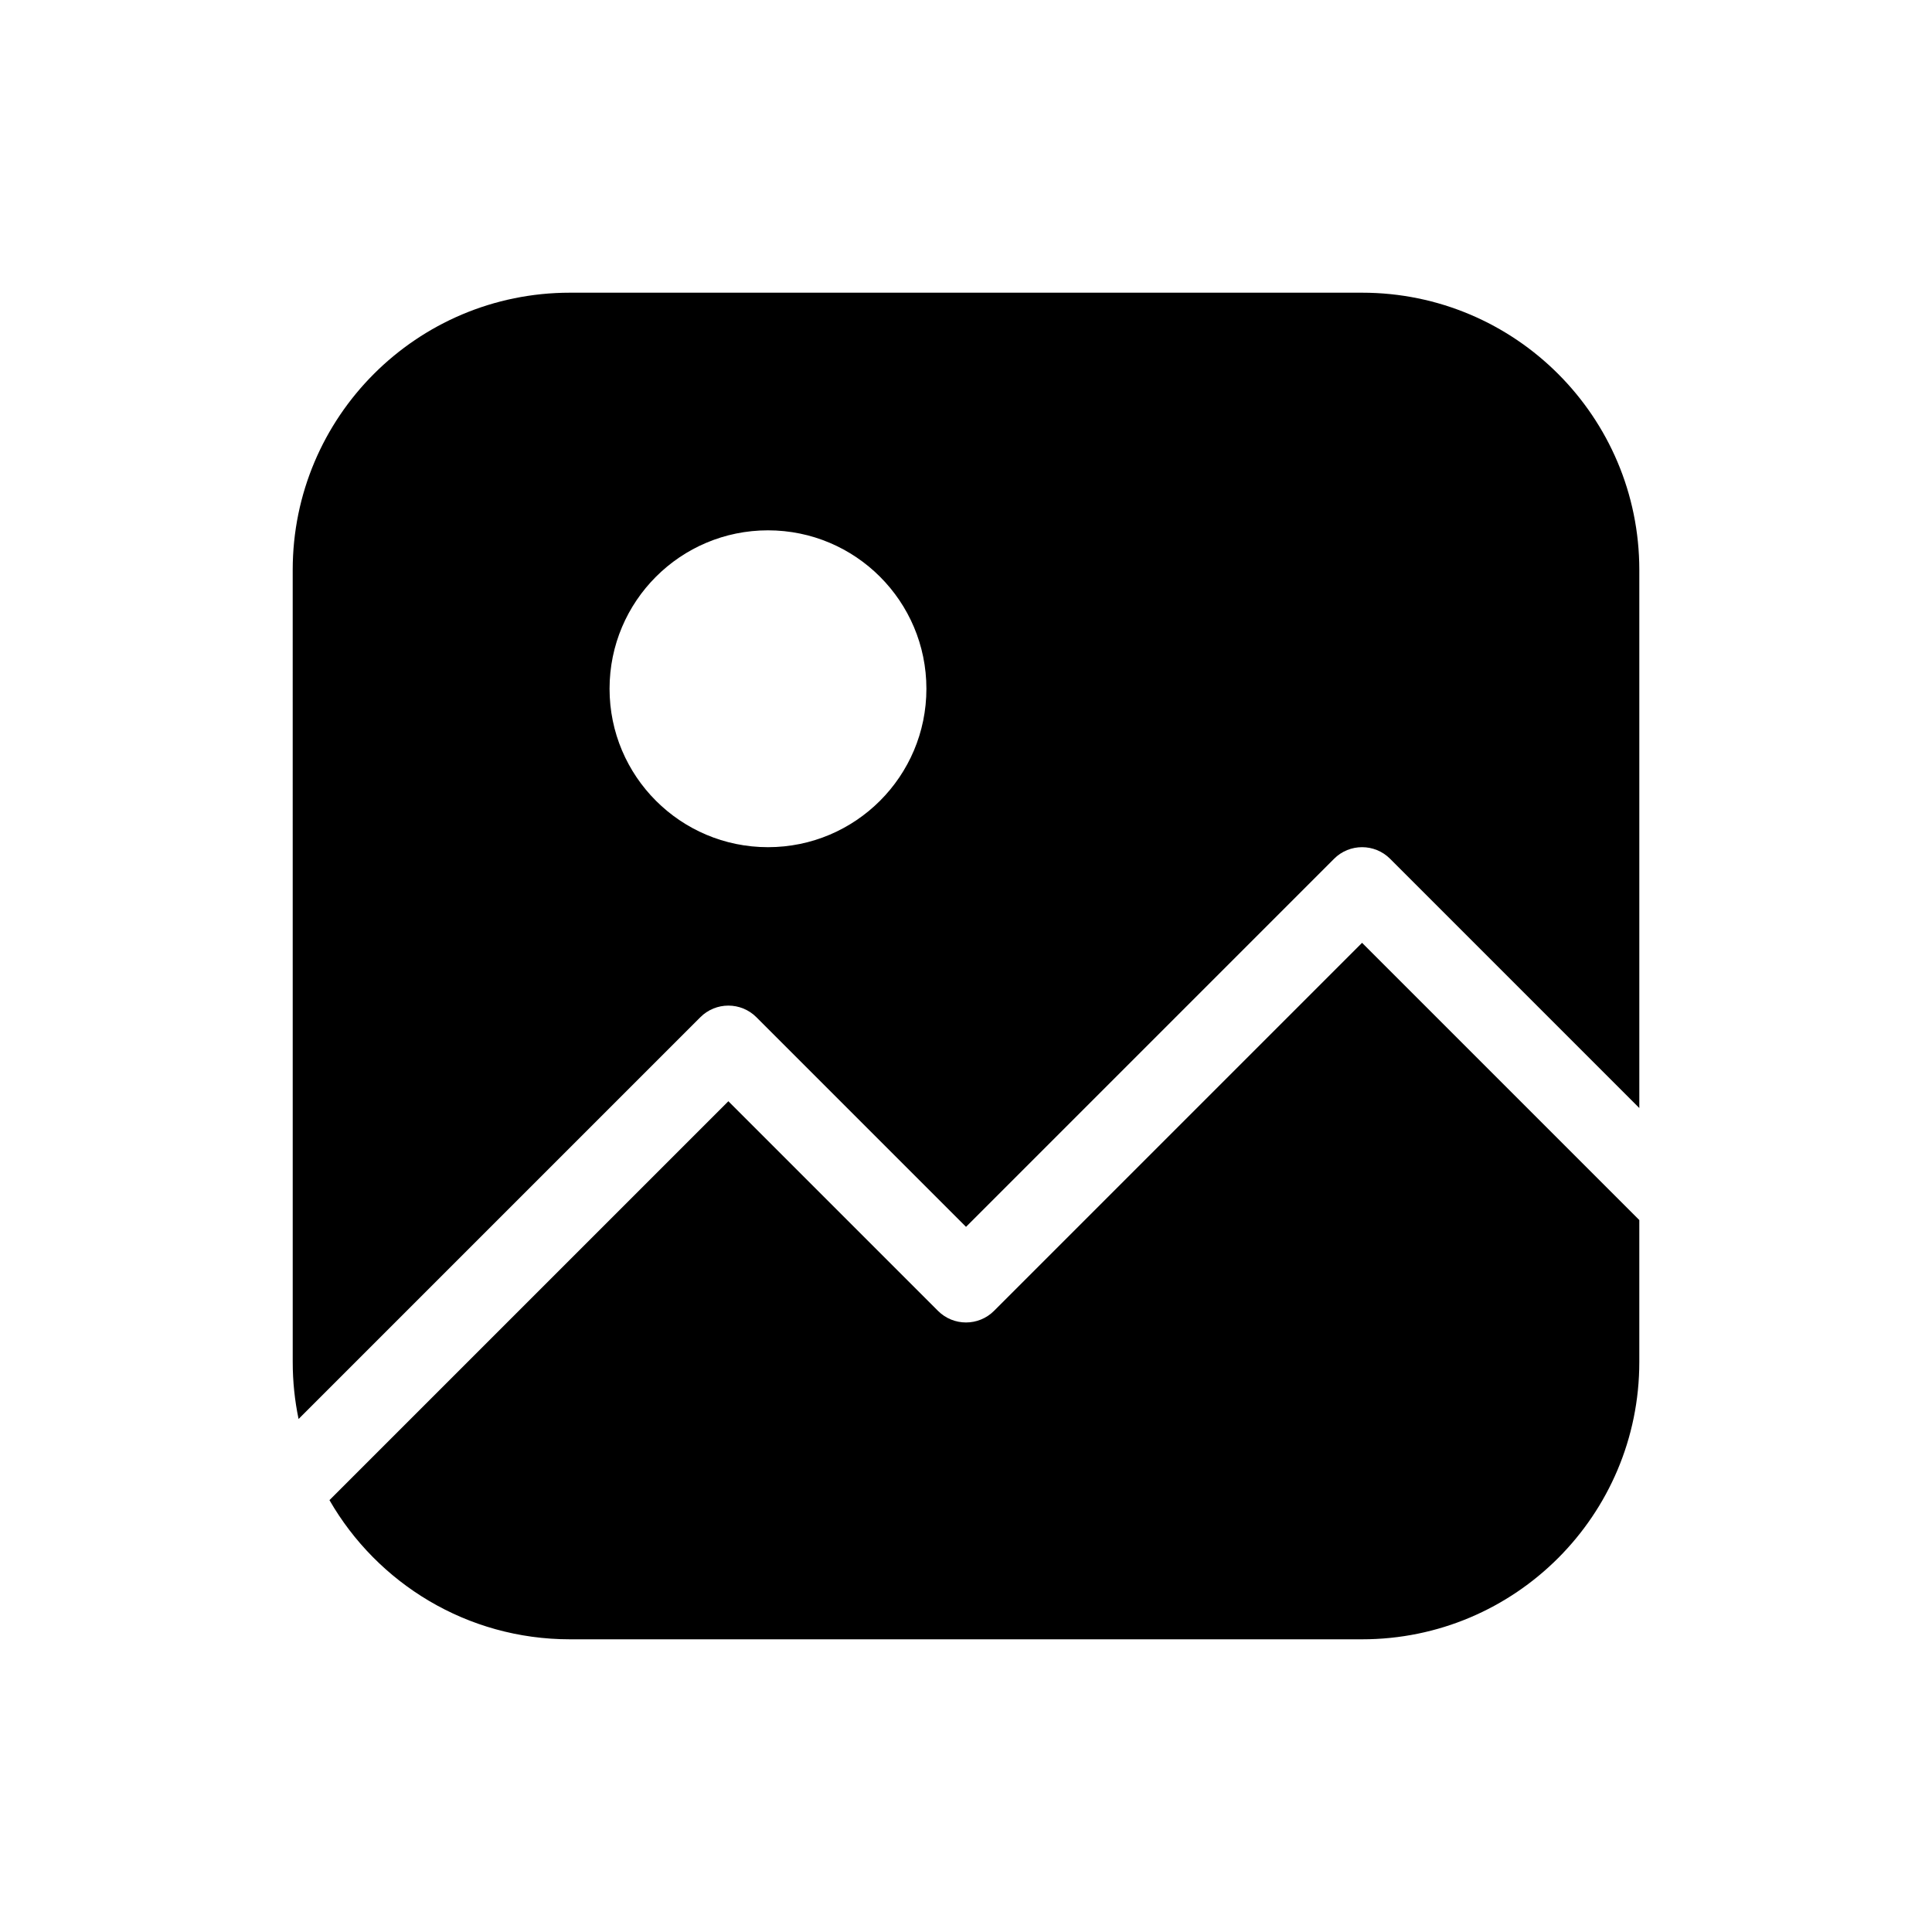
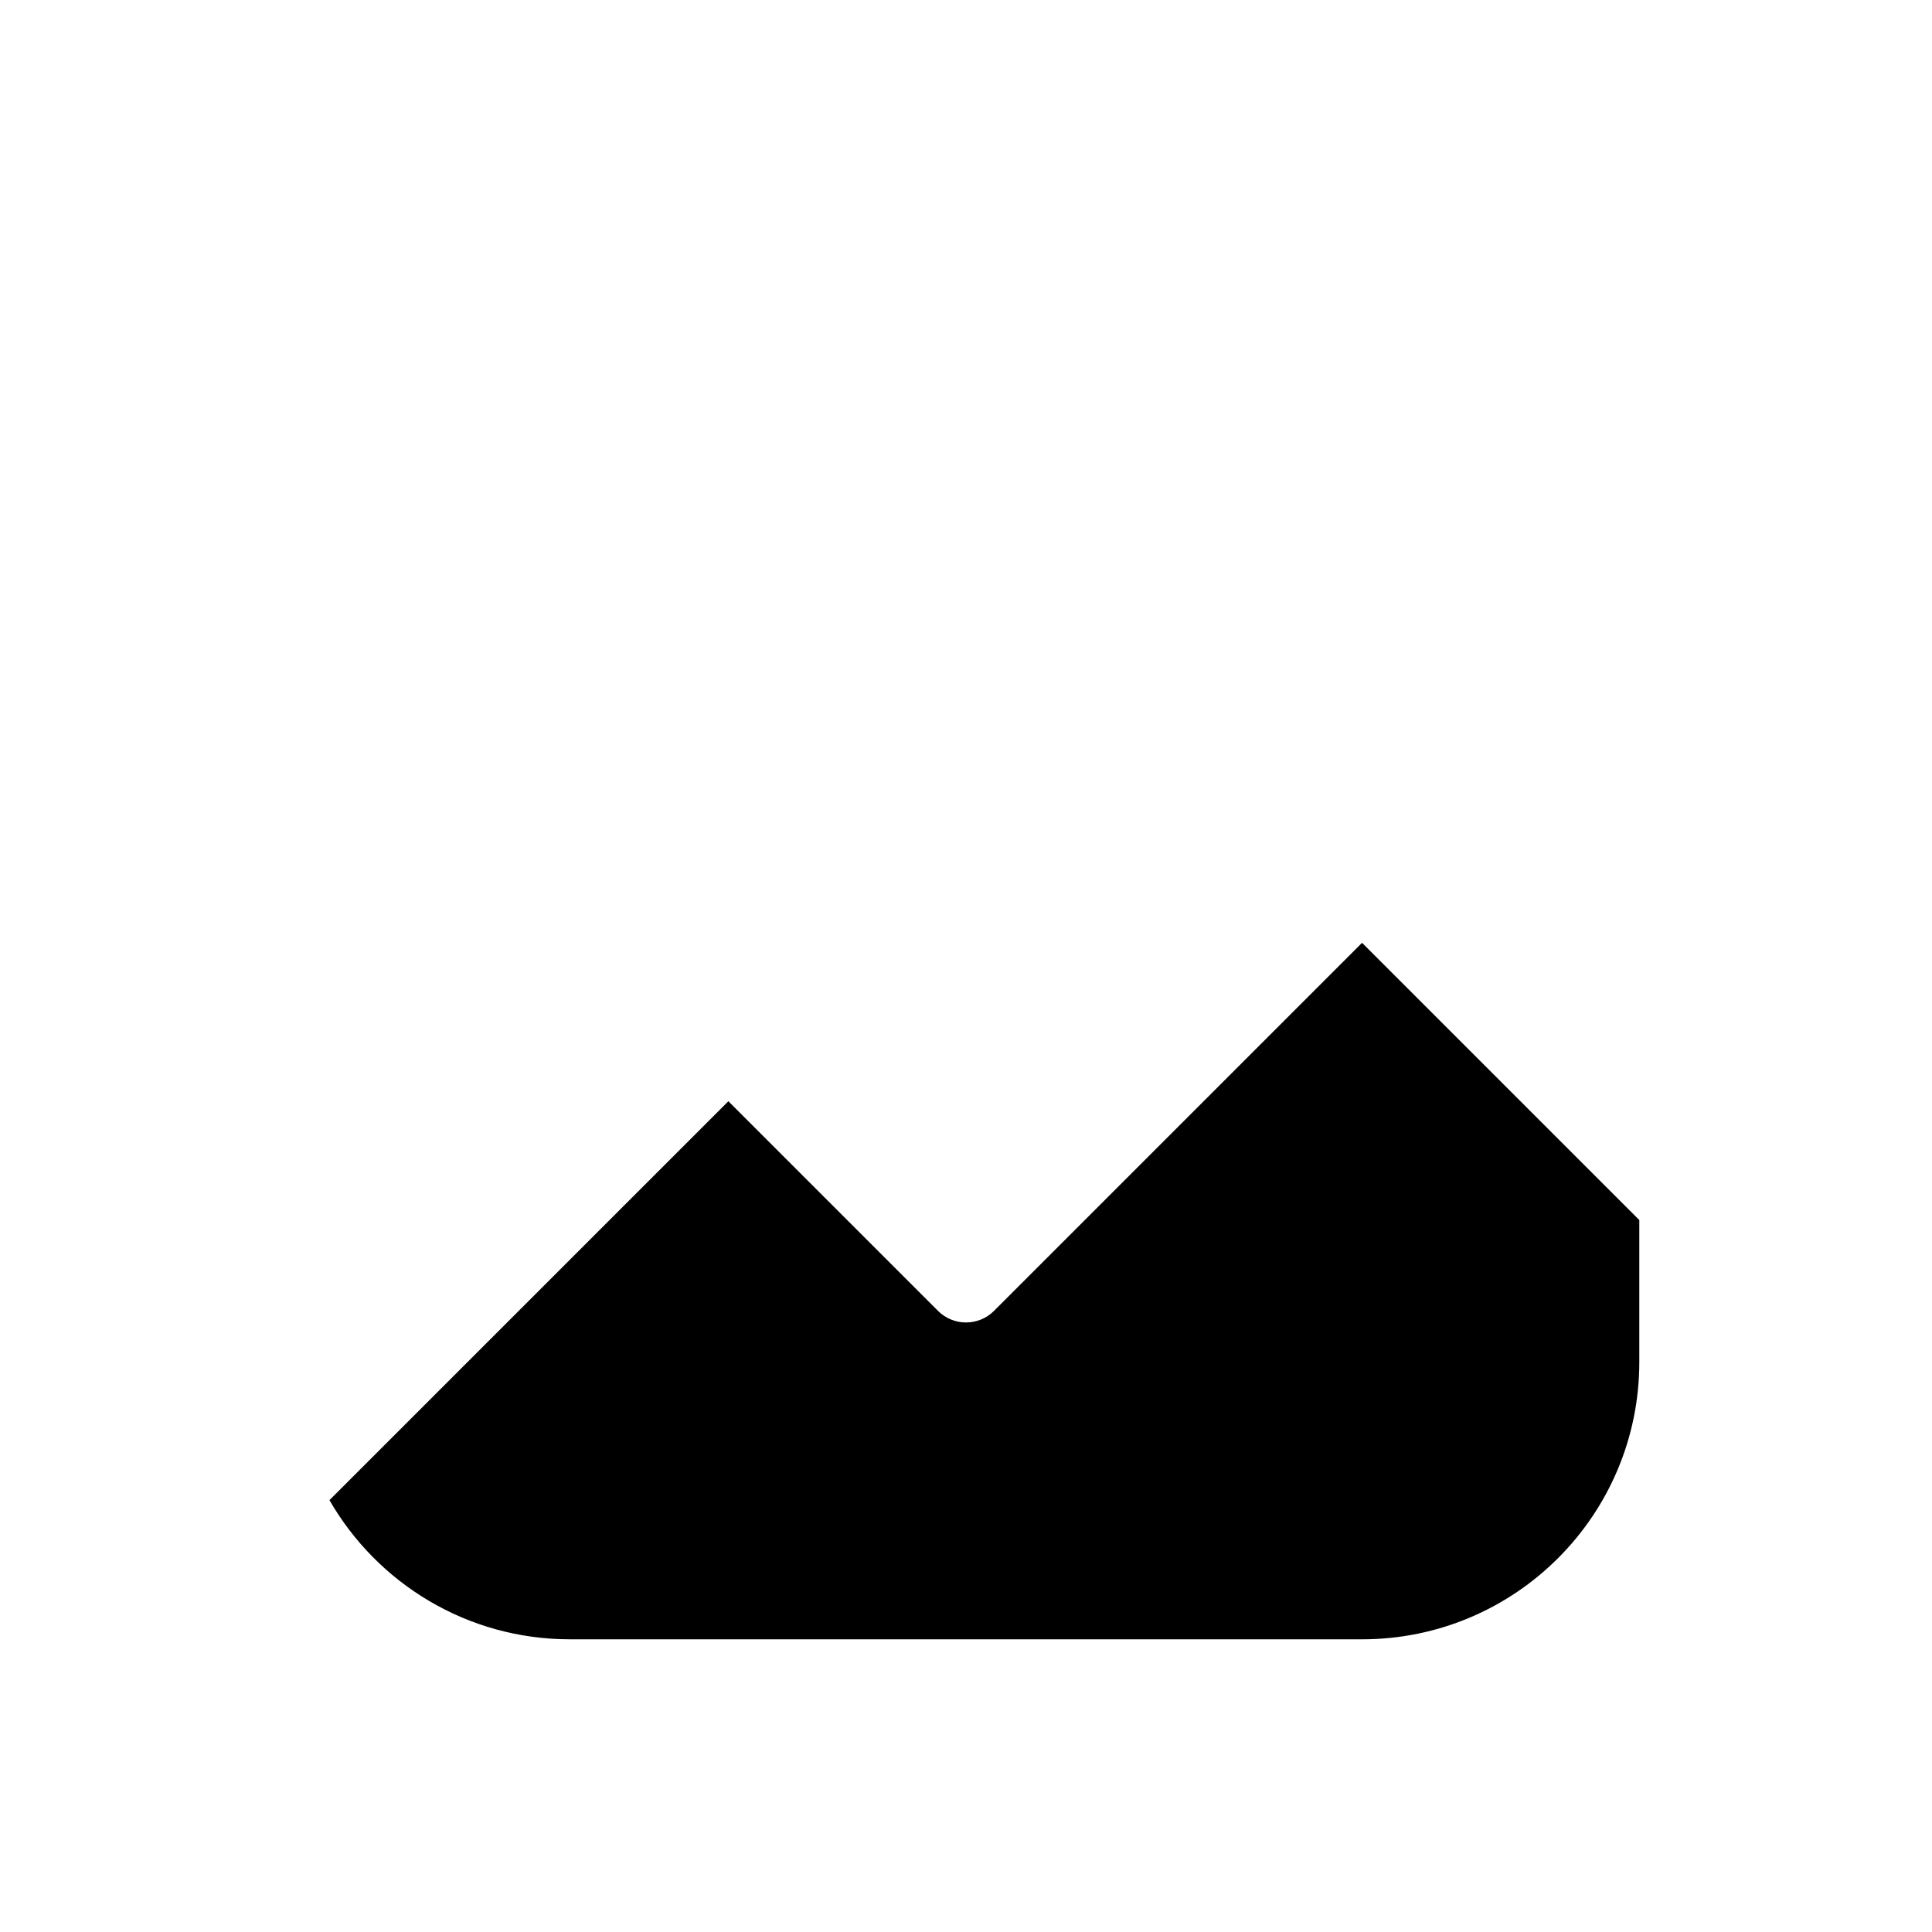
<svg xmlns="http://www.w3.org/2000/svg" fill="#000000" width="800px" height="800px" version="1.1" viewBox="144 144 512 512">
  <g>
-     <path d="m221.57 295.04c0-40.578 32.895-73.473 73.473-73.473h209.92c40.578 0 73.473 32.895 73.473 73.473v142.6l-66.047-66.055c-4.102-4.098-10.746-4.098-14.844 0l-97.539 97.543-55.555-55.559c-4.098-4.098-10.746-4.098-14.844 0l-106.48 106.48c-1.016-4.871-1.551-9.918-1.551-15.094zm83.969 31.488c0-23.188 18.797-41.984 41.984-41.984s41.984 18.797 41.984 41.984-18.797 41.984-41.984 41.984-41.984-18.797-41.984-41.984z" fill-rule="evenodd" />
    <path d="m231.31 541.55c12.684 22.043 36.473 36.883 63.73 36.883h209.92c40.578 0 73.473-32.895 73.473-73.473v-37.637l-73.473-73.469-97.535 97.539c-4.102 4.098-10.746 4.098-14.844 0l-55.555-55.555z" />
  </g>
</svg>